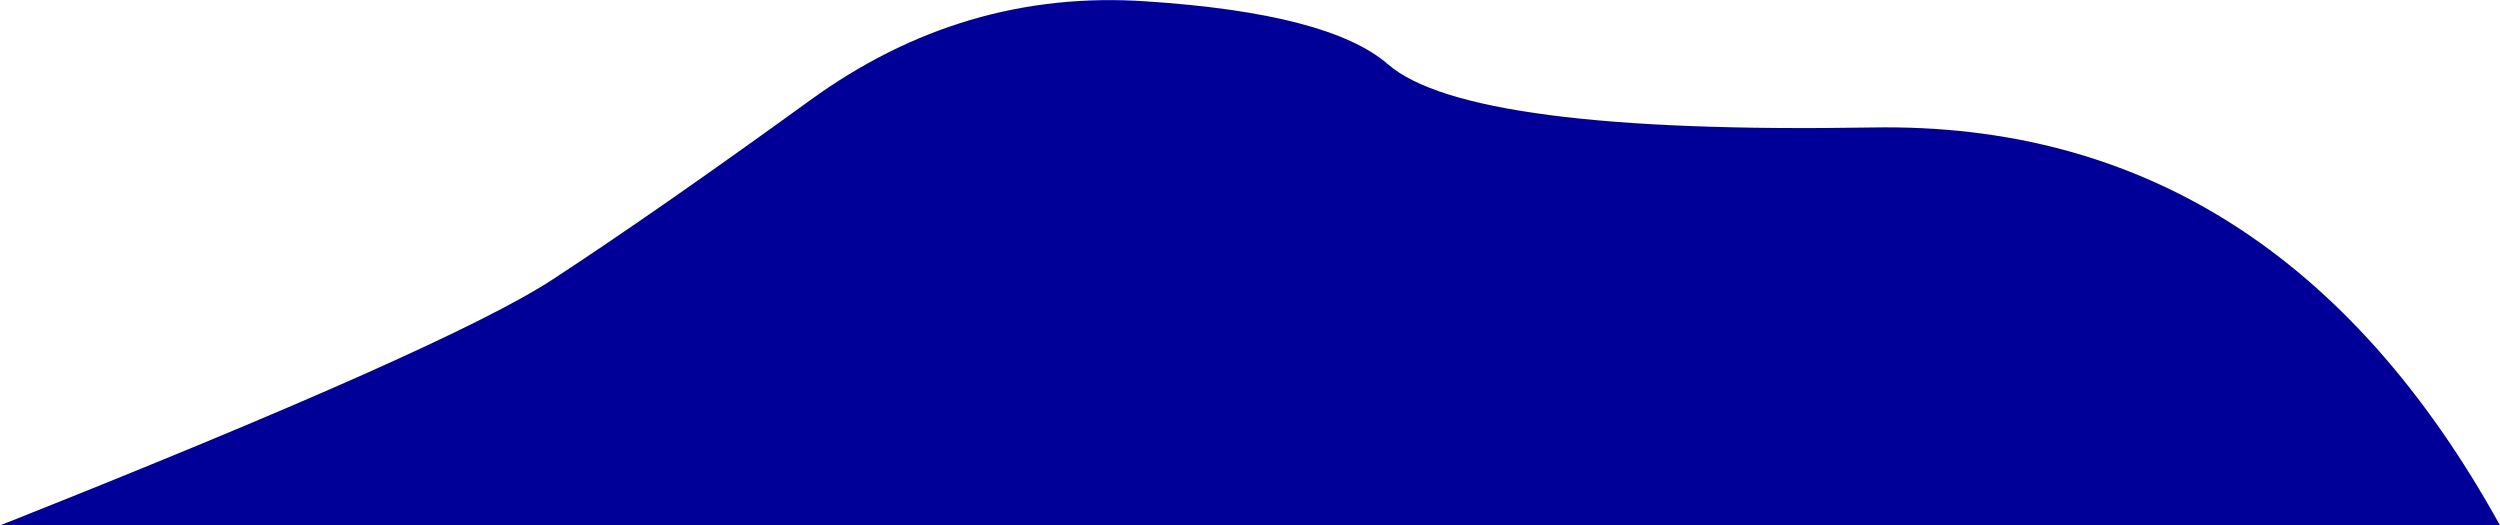
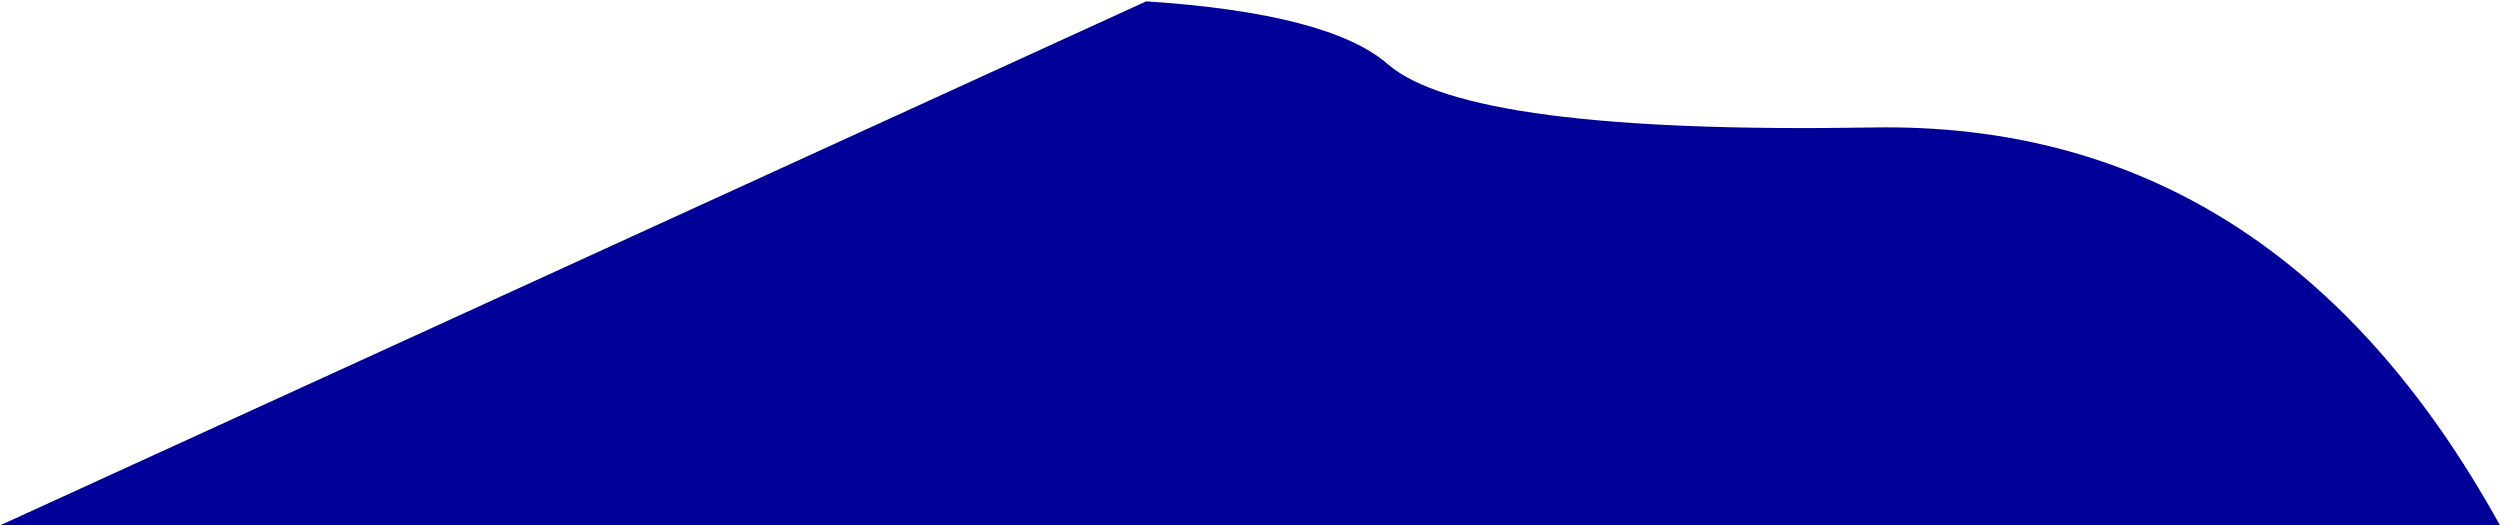
<svg xmlns="http://www.w3.org/2000/svg" height="96.65px" width="459.9px">
  <g transform="matrix(1.0, 0.0, 0.0, 1.0, 196.3, 102.05)">
-     <path d="M14.55 -101.8 Q48.2 -99.6 59.0 -90.25 73.8 -77.35 148.15 -78.6 222.45 -79.9 263.6 -5.4 L-196.3 -5.4 Q-113.75 -38.15 -94.7 -50.6 -75.65 -63.05 -47.35 -83.55 -19.1 -104.1 14.55 -101.8" fill="#000099" fill-rule="evenodd" stroke="none" />
+     <path d="M14.55 -101.8 Q48.2 -99.6 59.0 -90.25 73.8 -77.35 148.15 -78.6 222.45 -79.9 263.6 -5.4 L-196.3 -5.4 " fill="#000099" fill-rule="evenodd" stroke="none" />
  </g>
</svg>